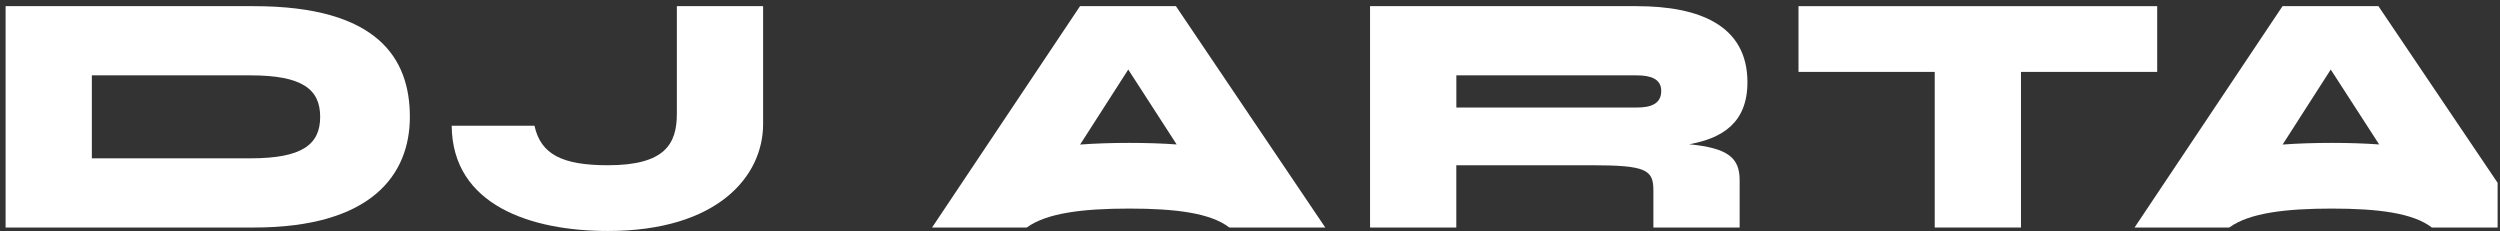
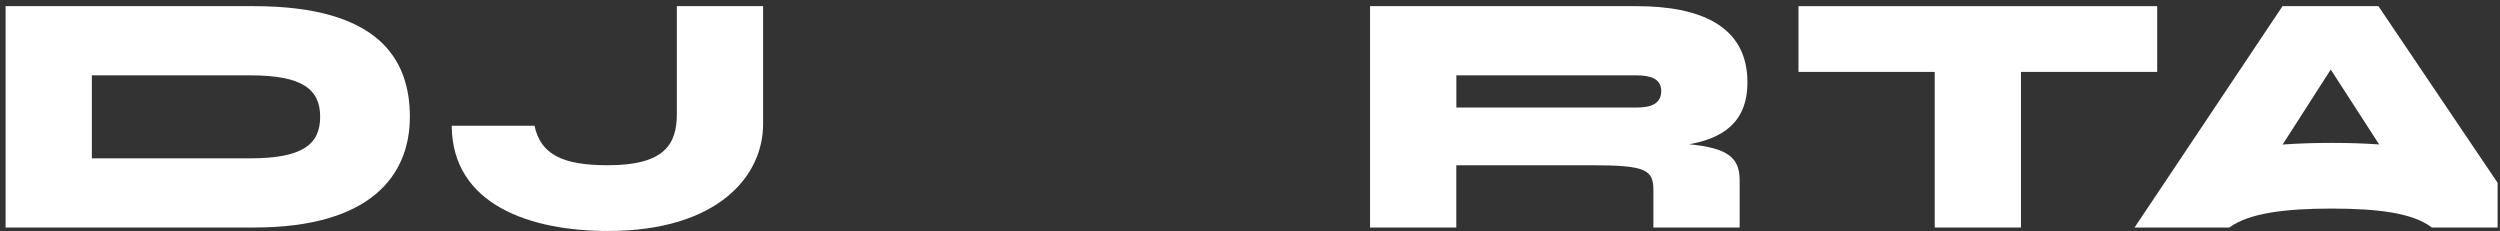
<svg xmlns="http://www.w3.org/2000/svg" width="346" height="32" viewBox="0 0 346 32" fill="none">
  <rect x="0" y="0" width="346" height="32" fill="#333333" stroke="none" />
  <g clip-path="url(#clip0_10043_442)">
    <path d="M35.147 0.853H0.775V31.488H35.147C51.379 31.488 56.725 24.214 56.725 16.171C56.725 8.127 52.333 0.853 35.147 0.853ZM34.67 21.912H12.712V10.429H34.67C41.828 10.429 44.311 12.343 44.311 16.171C44.311 19.998 41.828 21.912 34.67 21.912Z" fill="white" />
    <path d="M93.677 15.741C93.677 19.908 92.052 22.869 84.133 22.869C77.867 22.869 74.838 21.392 73.973 17.405H62.514C62.603 28.437 73.537 31.967 84.133 31.967C99.313 31.967 105.614 24.401 105.614 17.176V0.853H93.677V15.741Z" fill="white" />
-     <path d="M149.475 0.853L128.997 31.488H142.096L142.151 31.454C144.903 29.47 149.924 28.867 156.287 28.867C162.691 28.867 167.539 29.477 170.14 31.488C170.292 31.488 183.418 31.488 183.418 31.488L162.747 0.853H149.475ZM156.287 19.776C153.846 19.776 151.584 19.853 149.489 20.005L156.149 9.625L162.85 19.991C160.817 19.846 158.632 19.776 156.287 19.776Z" fill="white" />
    <path d="M329.173 0.853H315.901L295.423 31.488H308.521L308.577 31.454C311.329 29.47 316.35 28.867 322.713 28.867C329.117 28.867 333.965 29.477 336.566 31.488C336.669 31.495 349.844 31.488 349.844 31.488L329.173 0.853ZM322.713 19.776C320.272 19.776 318.01 19.853 315.915 20.005L322.575 9.625L329.276 19.991C327.25 19.846 325.064 19.776 322.713 19.776Z" fill="white" />
    <path d="M241.845 11.386C241.845 3.488 235.164 0.853 226.519 0.853H189.615V31.488H201.552V22.869H220.218C227.854 22.869 228.829 23.493 228.829 26.364V31.488H240.766V24.928C240.766 21.822 239.134 20.491 233.774 19.964C238.359 19.145 241.845 16.996 241.845 11.386ZM226.526 14.881H201.559V10.429H226.526C228.435 10.429 229.915 10.908 229.915 12.586C229.915 14.402 228.435 14.881 226.526 14.881Z" fill="white" />
    <path d="M298.556 0.853H248.913V9.951H267.766V31.488H279.703V9.951H298.556V0.853Z" fill="white" />
  </g>
  <defs>
    <clipPath id="clip0_10043_442">
      <rect width="345.67" height="32" fill="white" />
    </clipPath>
  </defs>
</svg>